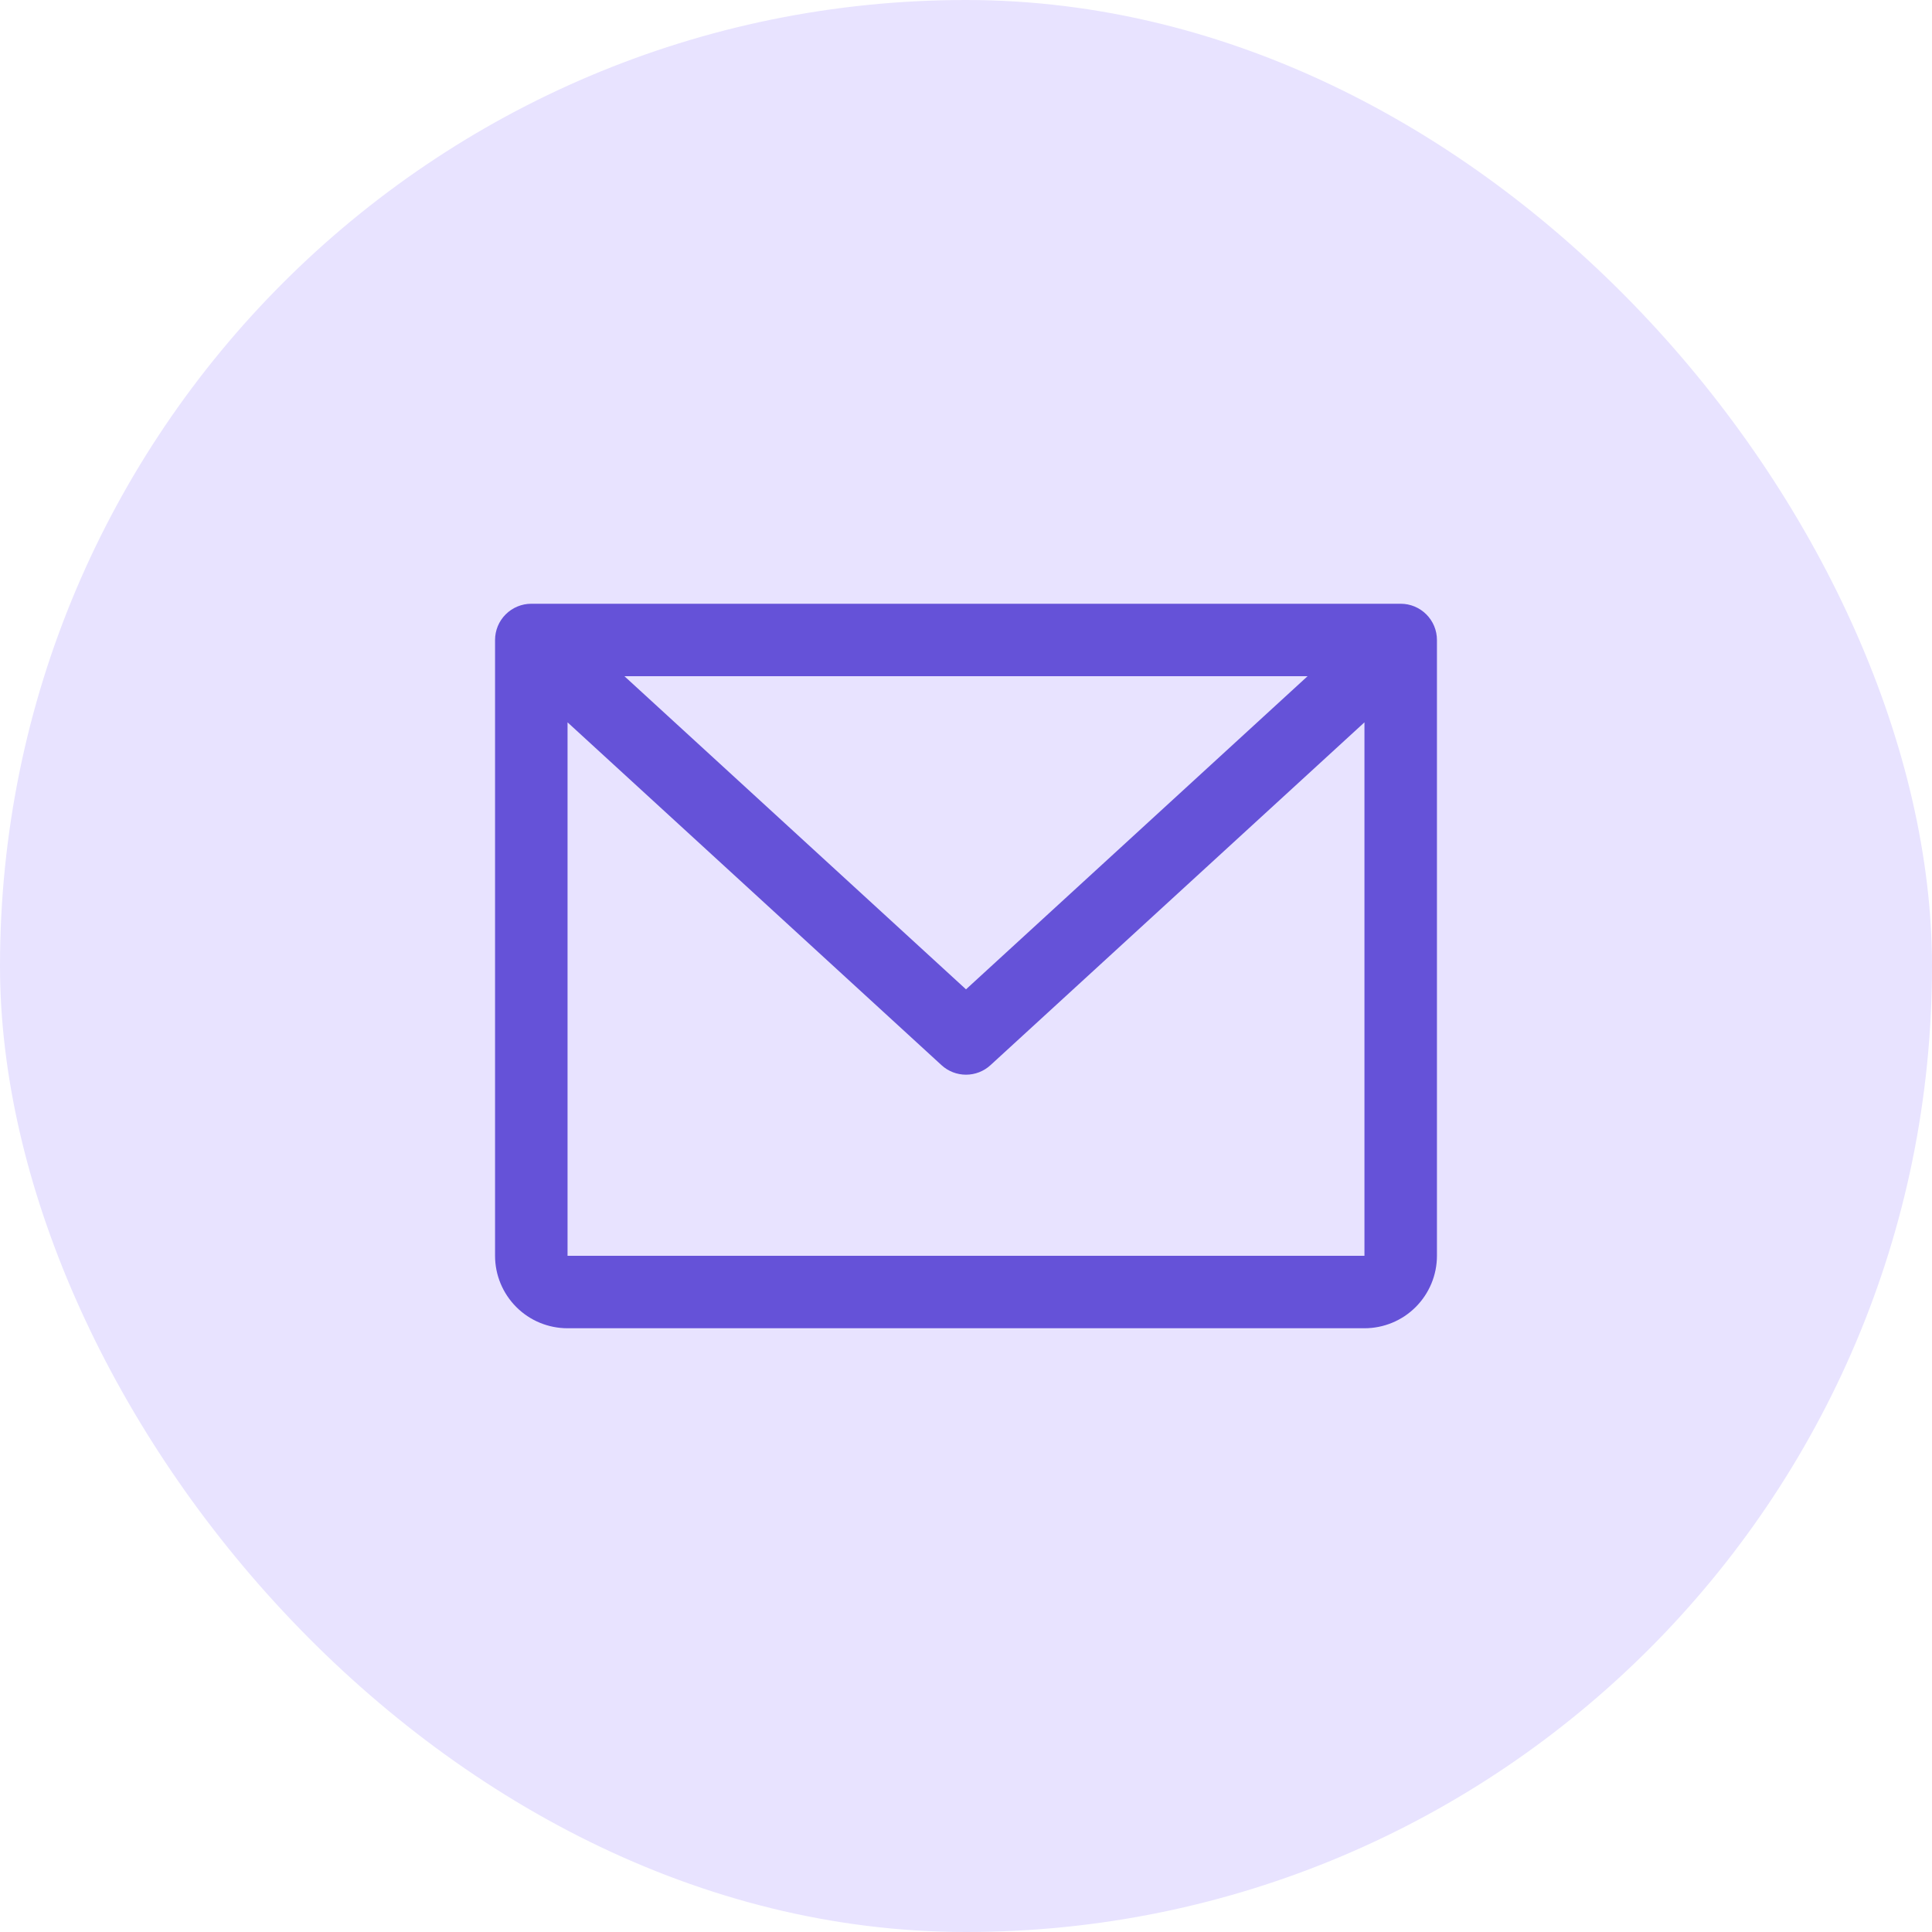
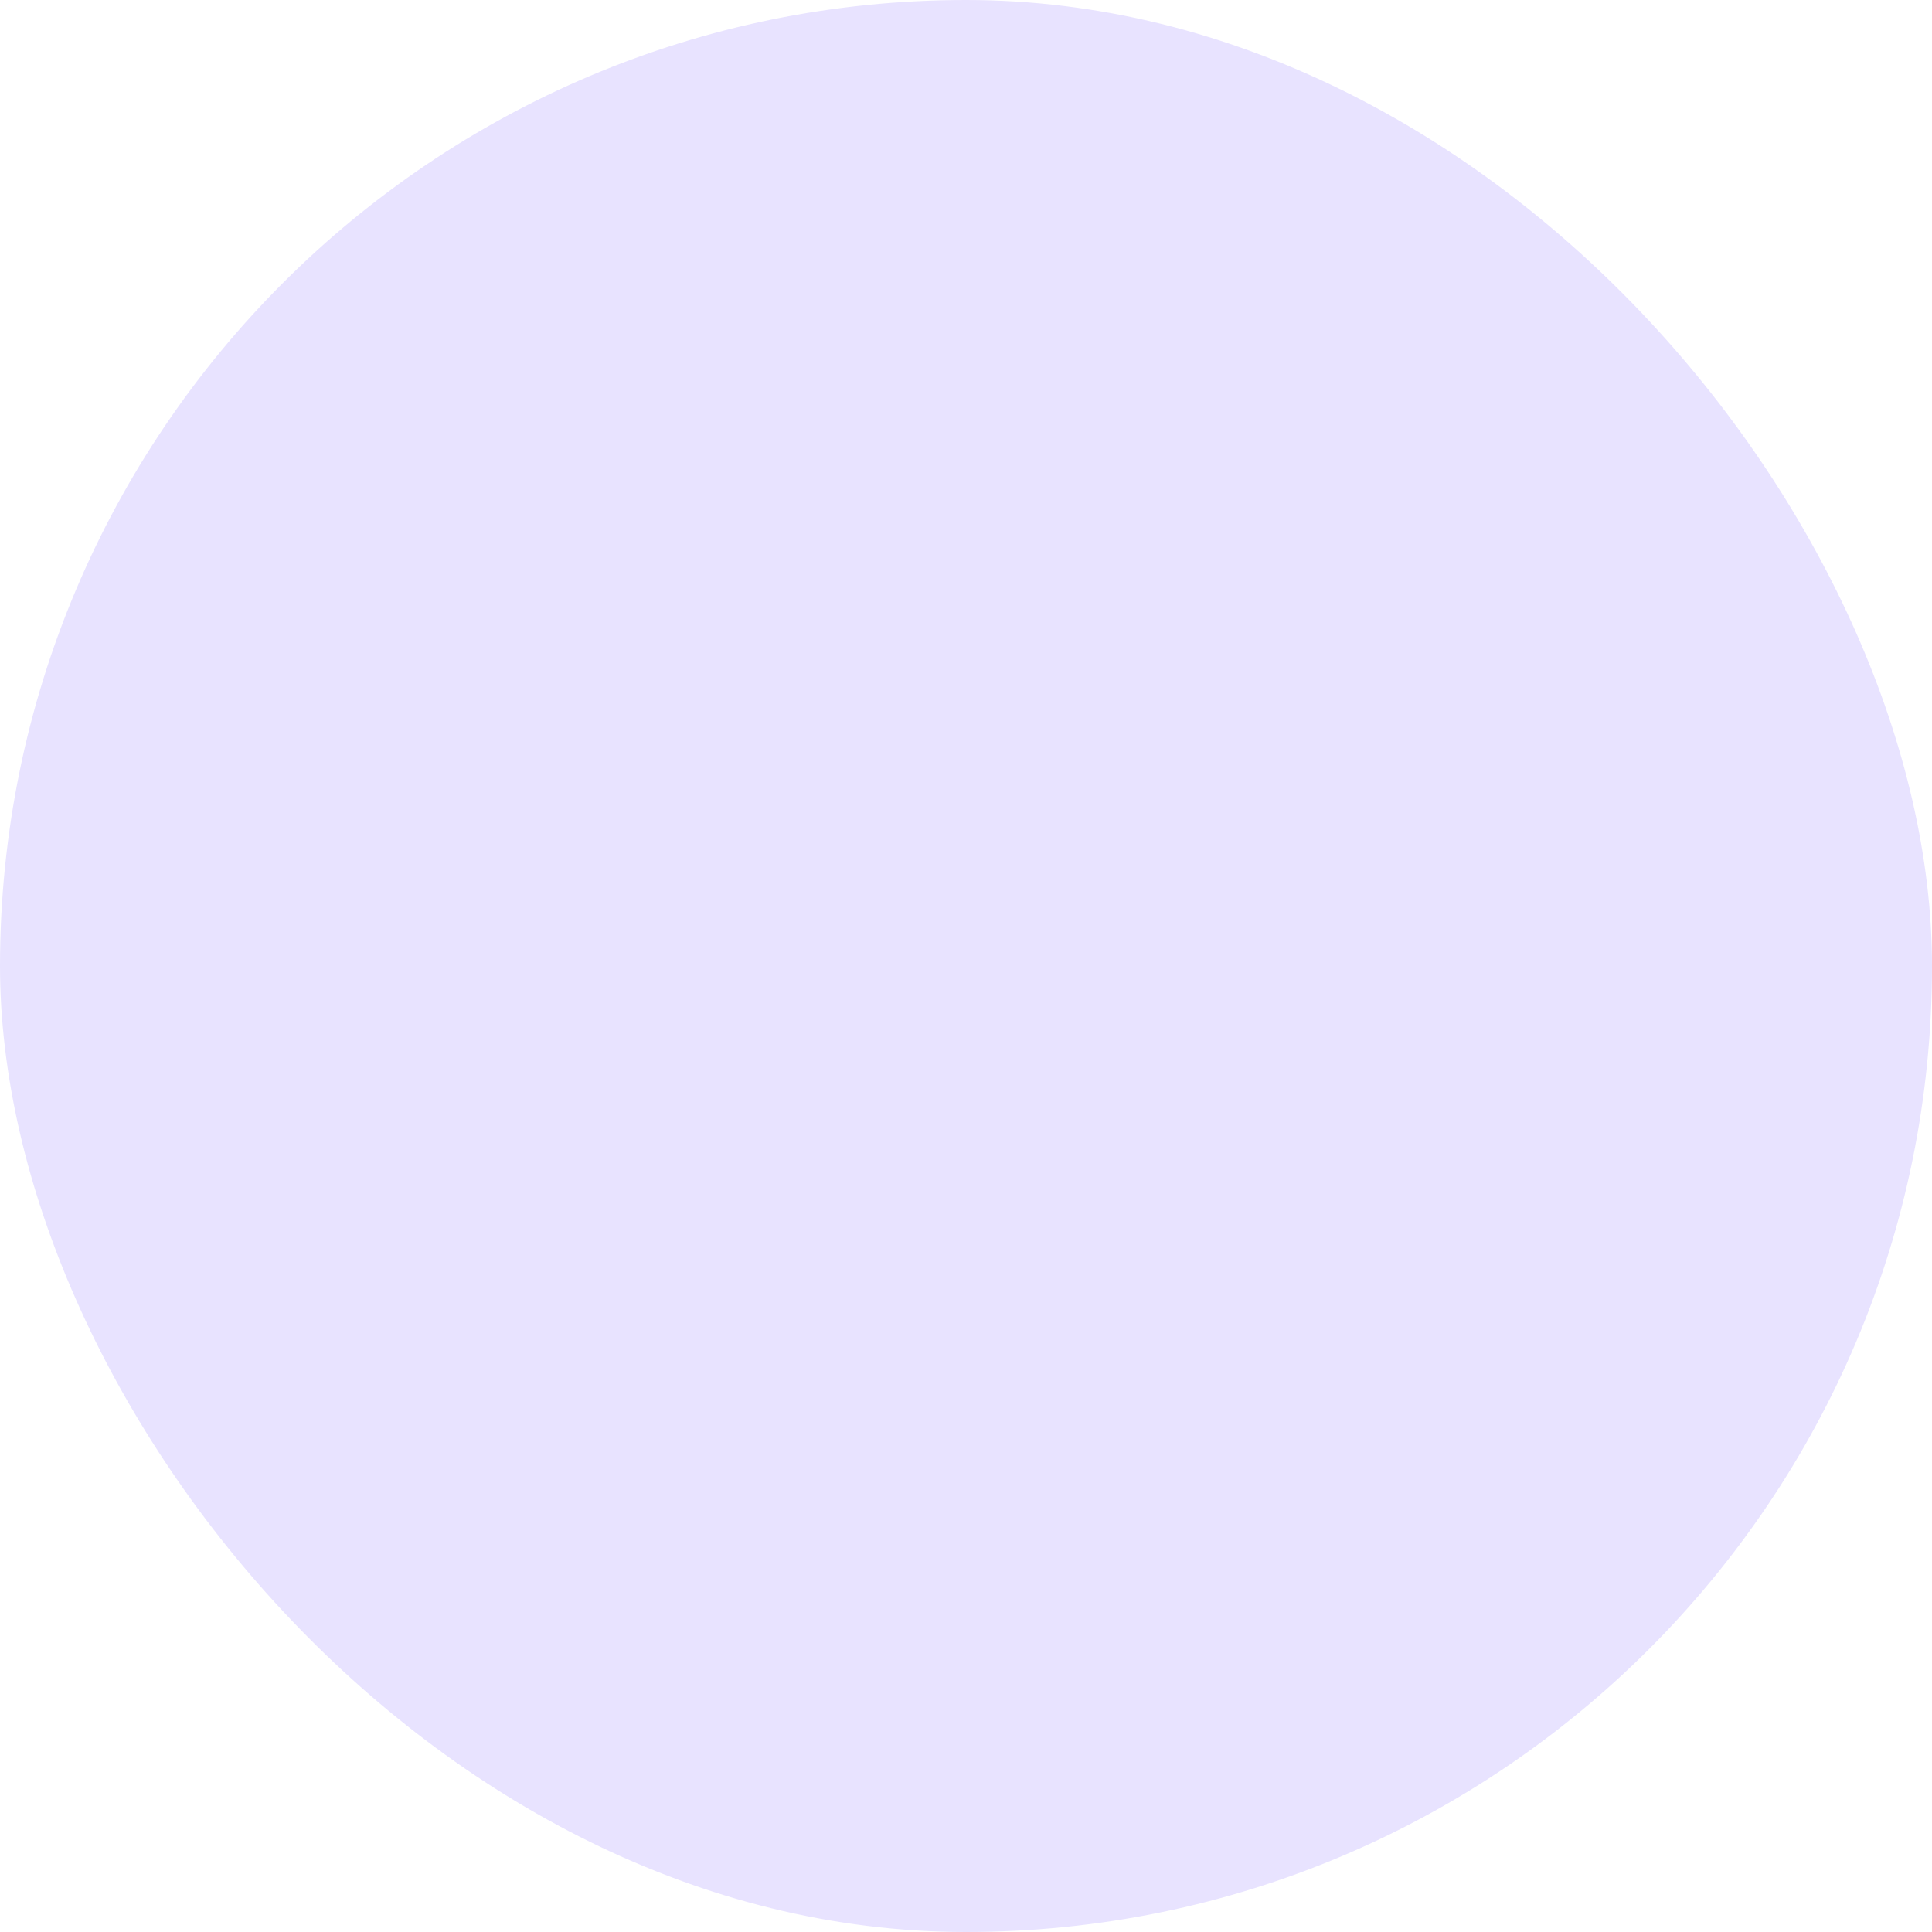
<svg xmlns="http://www.w3.org/2000/svg" width="50" height="50" viewBox="0 0 50 50" fill="none">
  <rect width="50" height="50" rx="25" fill="#E8E3FF" />
-   <path d="M36.25 15.625H13.75C13.501 15.625 13.263 15.724 13.087 15.9C12.911 16.075 12.812 16.314 12.812 16.562V32.5C12.812 32.997 13.01 33.474 13.362 33.826C13.713 34.178 14.19 34.375 14.688 34.375H35.312C35.81 34.375 36.287 34.178 36.638 33.826C36.99 33.474 37.188 32.997 37.188 32.5V16.562C37.188 16.314 37.089 16.075 36.913 15.9C36.737 15.724 36.499 15.625 36.25 15.625ZM33.84 17.5L25 25.604L16.16 17.5H33.84ZM35.312 32.5H14.688V18.694L24.366 27.566C24.539 27.725 24.765 27.813 25 27.813C25.235 27.813 25.461 27.725 25.634 27.566L35.312 18.694V32.5Z" fill="#6552D8" />
</svg>